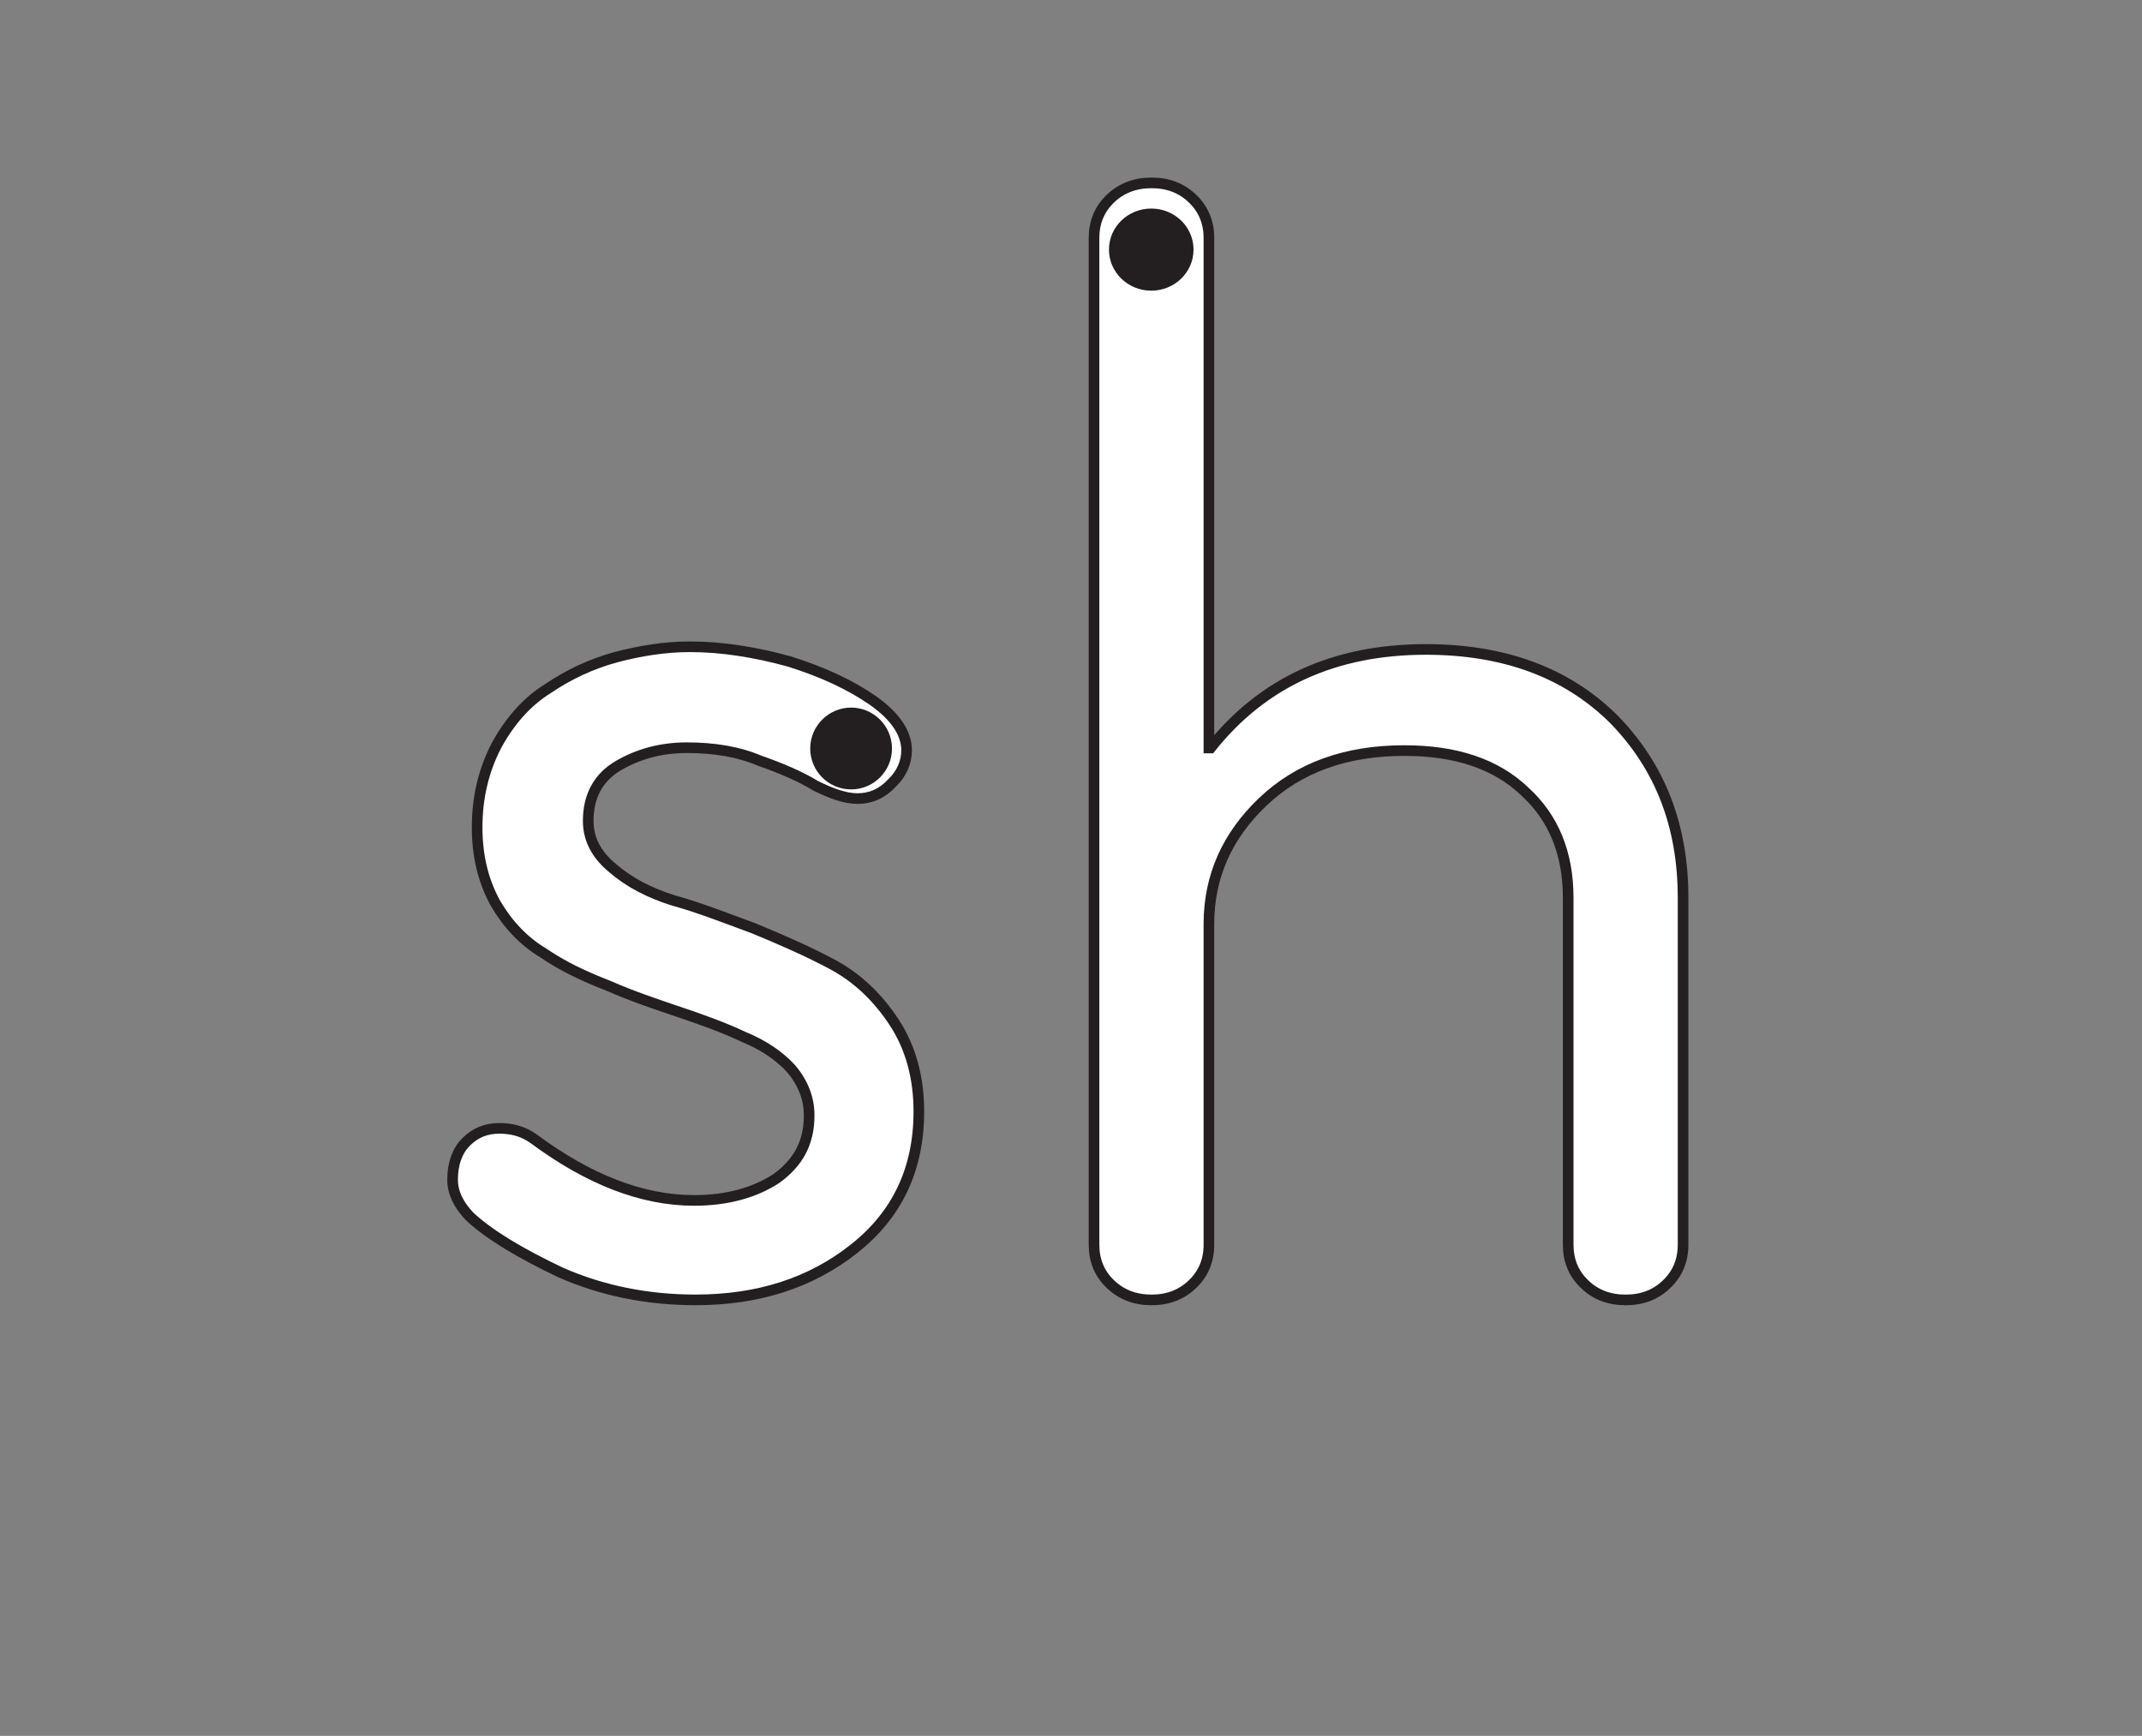
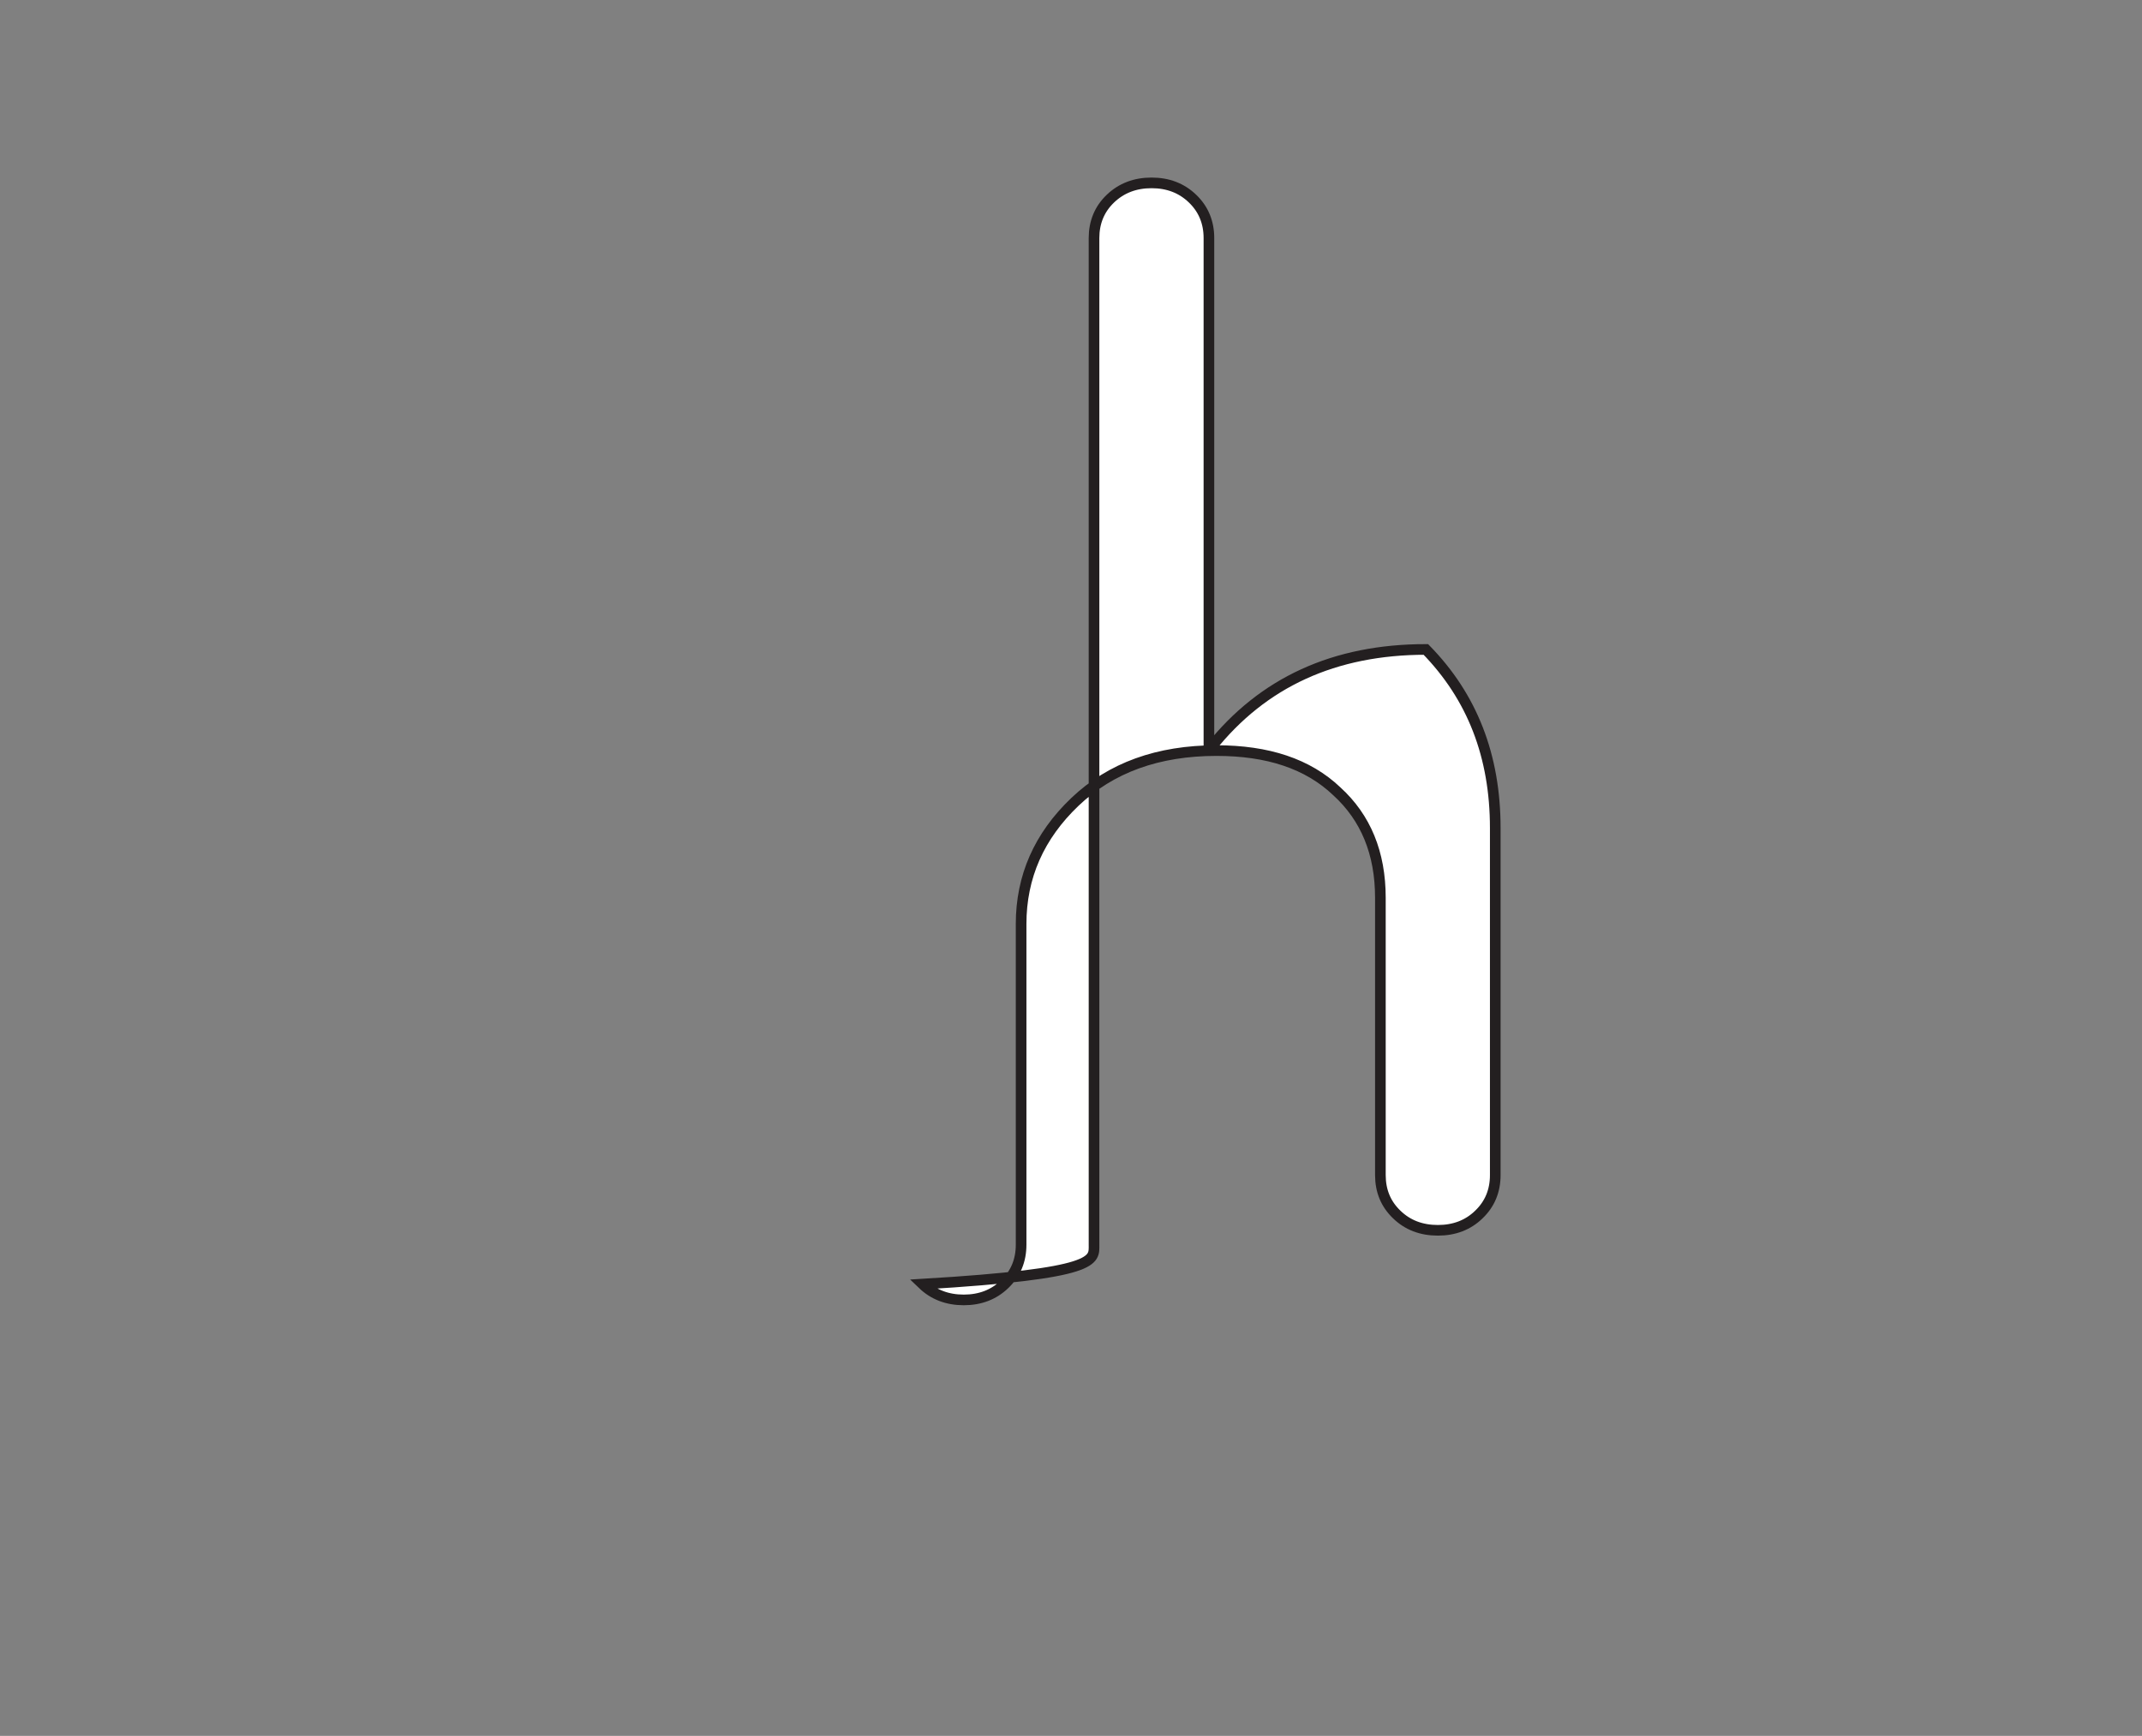
<svg xmlns="http://www.w3.org/2000/svg" version="1.1" x="0px" y="0px" width="1450px" height="1175px" viewBox="0 0 1450 1175" style="enable-background:new 0 0 1450 1175;" xml:space="preserve">
  <rect x="0" y="0" width="1450" height="1175" fill="#808080" stroke="none" />
  <g id="block-reg-white-lower">
-     <path style="fill:#FFFFFF;stroke:#231F20;stroke-width:7.2;stroke-miterlimit:10;" d="M306.383,798.375   c0-10.536,3.123-19.545,9.334-25.594c6.244-6.243,13.692-9.008,22.342-9.008c8.293,0,16.065,1.92,23.253,7.091   c37.139,27.512,73.302,41.691,108.587,41.691c22.505,0,41.107-5.333,55.708-14.862c14.733-10.732,22.147-24.067,22.147-42.733   c0-11.446-4.129-22.147-12.454-31.838c-8.197-8.845-18.928-15.935-32.001-21.301c-13.137-6.211-27.511-11.415-43.512-16.78   c-15.838-5.367-31.936-10.733-48.035-17.822c-16.099-6.244-30.797-13.138-43.935-22.147c-13.333-7.967-24.066-19.383-32.359-33.561   c-8.324-15.057-12.454-32.033-12.454-51.415c0-20.392,4.39-38.928,13.301-55.871c8.748-15.935,20.26-29.237,34.537-38.082   c14.277-9.691,29.594-16.781,45.952-21.268c16.424-4.325,33.204-7.09,50.246-7.09c21.723,0,44.033,3.61,66.894,9.854   c22.733,7.09,41.693,15.903,56.911,26.472c15.252,10.733,22.863,22.148,22.863,33.757c0,7.936-3.283,15.902-9.886,22.147   c-6.569,7.089-14.342,10.537-23.349,10.537c-8.295,0-17.822-3.448-28.296-8.651c-10.471-6.406-23.09-11.773-37.788-16.943   c-14.732-6.244-31.156-8.846-49.498-8.846c-17.495,0-33.074,4.326-46.57,12.293c-13.399,7.968-20.13,20.586-20.13,37.205   c0,12.454,5.594,23.024,16.52,32c11.155,9.691,24.912,16.813,41.432,21.984c16.521,4.487,34.539,11.61,53.888,18.7   c19.383,7.968,37.399,15.902,53.921,24.748c16.521,8.975,30.373,22.146,41.431,39.09C616.472,709.106,622,729.335,622,752.36   c0,38.927-14.635,69.886-43.87,92.912c-29.237,23.188-64.977,34.602-107.19,34.602c-32.879,0-63.317-6.211-91.352-18.505   c-28.033-13.334-48.651-25.789-61.789-38.082C310.188,815.156,306.383,807.22,306.383,798.375L306.383,798.375L306.383,798.375z" />
-     <path style="fill:#231F20;" d="M603.82,506.629c0-15.22-12.455-27.675-27.676-27.675c-15.219,0-27.676,12.454-27.676,27.675   c0,15.415,12.456,27.707,27.676,27.707C591.364,534.337,603.82,522.044,603.82,506.629" />
-     <path style="fill:#FFFFFF;stroke:#231F20;stroke-width:7.2;stroke-miterlimit:10;" d="M740.582,842.533V161.154   c0-10.633,3.663-19.59,11.092-26.706c7.42-7.088,16.68-10.66,27.863-10.66c11.139,0,20.399,3.573,27.735,10.66   c7.419,7.116,11.09,16.074,11.09,26.706v345.154h1.098c35.351-44.511,83.907-66.711,145.745-66.711   c53.397,0,95.712,15.99,127.134,47.122c31.335,32.009,46.989,72.015,46.989,120.975v234.84c0,10.659-3.672,19.561-11.093,26.677   c-7.311,7.117-16.572,10.689-27.735,10.689c-11.267,0-20.527-3.572-27.862-10.689c-7.426-7.116-11.07-16.018-11.07-26.677V607.693   c0-30.223-9.909-54.238-29.498-72.069c-19.593-18.655-46.722-27.558-81.451-27.558c-39.564,0-71.515,11.539-95.808,34.702   c-24.282,23.135-36.449,50.665-36.449,82.702v217.063c0,10.659-3.67,19.561-11.09,26.677c-7.336,7.117-16.596,10.689-27.735,10.689   c-11.184,0-20.444-3.572-27.863-10.689C744.245,862.094,740.582,853.192,740.582,842.533L740.582,842.533z" />
-     <path style="fill:#231F20;" d="M807.949,168.944c0-15.36-12.81-27.778-28.627-27.778c-15.809,0-28.625,12.419-28.625,27.778   c0,15.386,12.816,27.805,28.625,27.805C795.138,196.75,807.949,184.331,807.949,168.944z" />
+     <path style="fill:#FFFFFF;stroke:#231F20;stroke-width:7.2;stroke-miterlimit:10;" d="M740.582,842.533V161.154   c0-10.633,3.663-19.59,11.092-26.706c7.42-7.088,16.68-10.66,27.863-10.66c11.139,0,20.399,3.573,27.735,10.66   c7.419,7.116,11.09,16.074,11.09,26.706v345.154h1.098c35.351-44.511,83.907-66.711,145.745-66.711   c31.335,32.009,46.989,72.015,46.989,120.975v234.84c0,10.659-3.672,19.561-11.093,26.677   c-7.311,7.117-16.572,10.689-27.735,10.689c-11.267,0-20.527-3.572-27.862-10.689c-7.426-7.116-11.07-16.018-11.07-26.677V607.693   c0-30.223-9.909-54.238-29.498-72.069c-19.593-18.655-46.722-27.558-81.451-27.558c-39.564,0-71.515,11.539-95.808,34.702   c-24.282,23.135-36.449,50.665-36.449,82.702v217.063c0,10.659-3.67,19.561-11.09,26.677c-7.336,7.117-16.596,10.689-27.735,10.689   c-11.184,0-20.444-3.572-27.863-10.689C744.245,862.094,740.582,853.192,740.582,842.533L740.582,842.533z" />
  </g>
  <g id="Layer_1">
</g>
</svg>